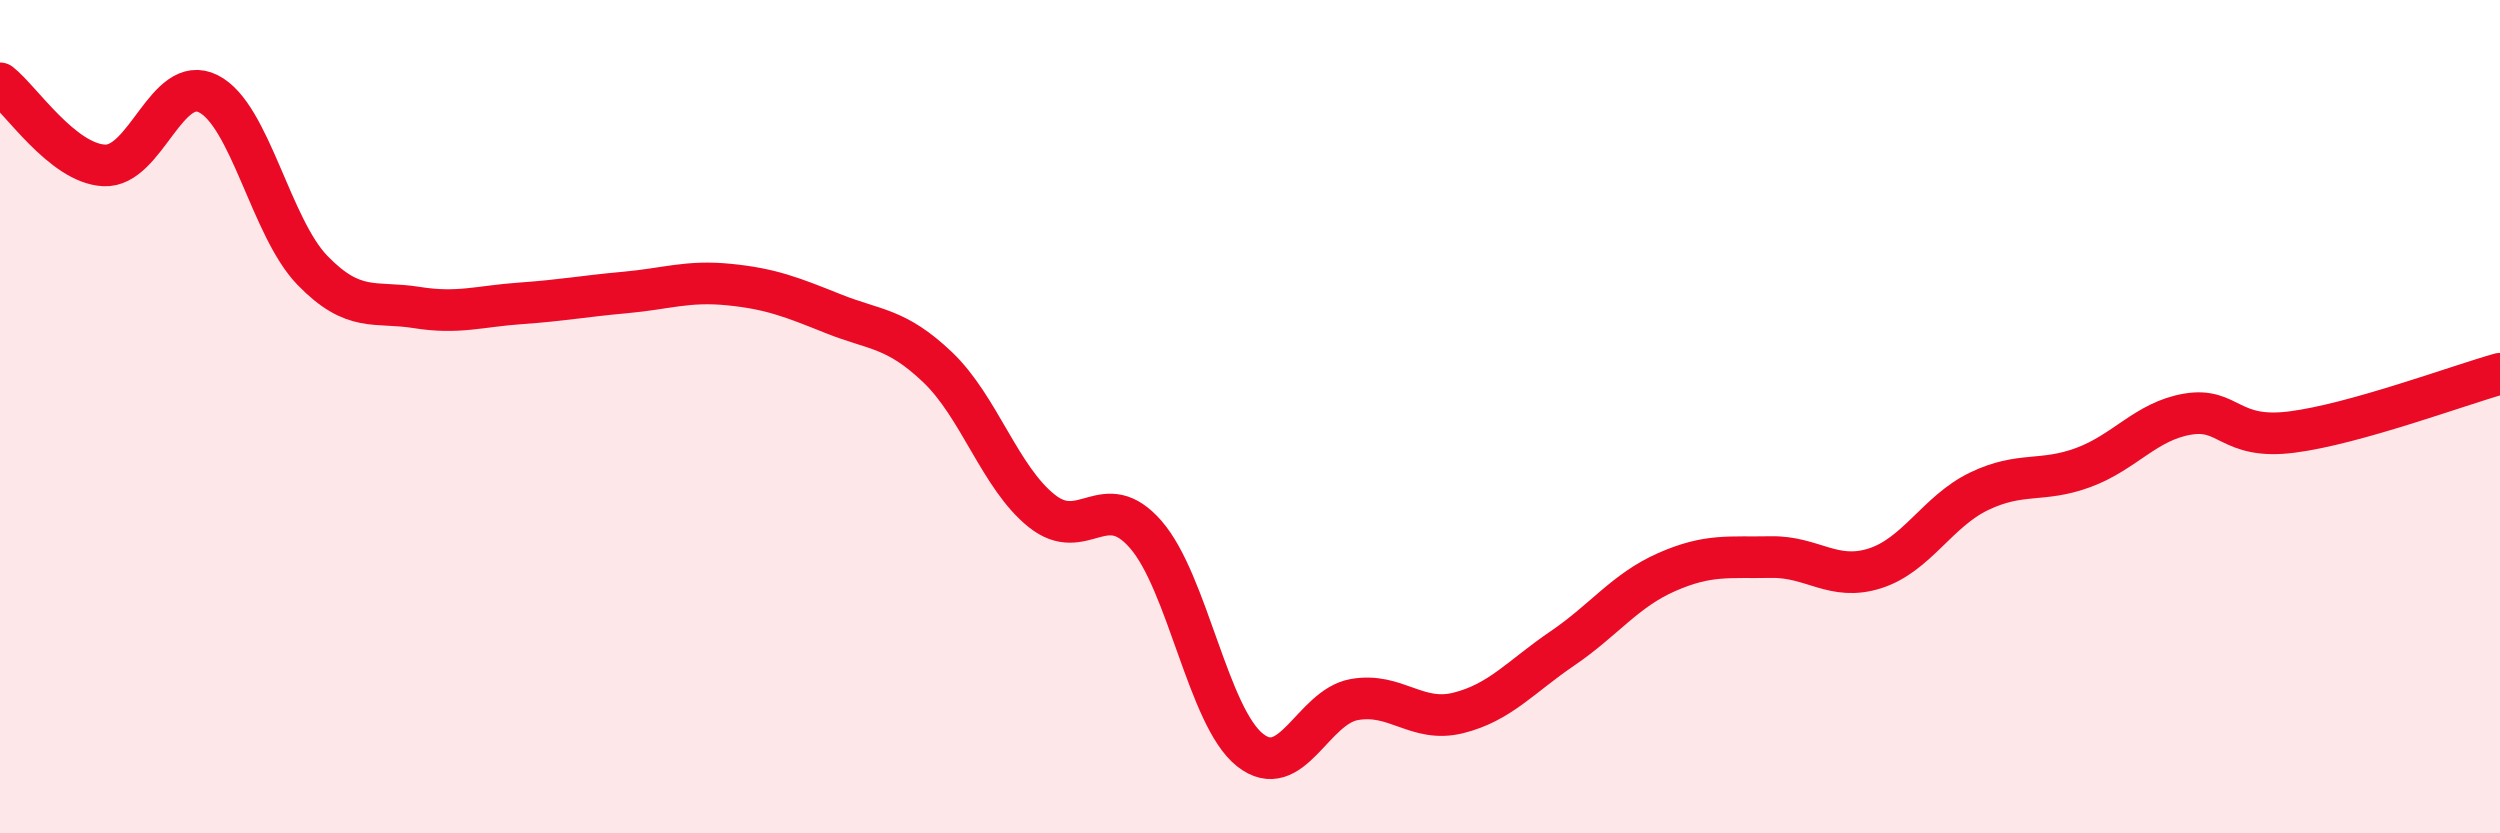
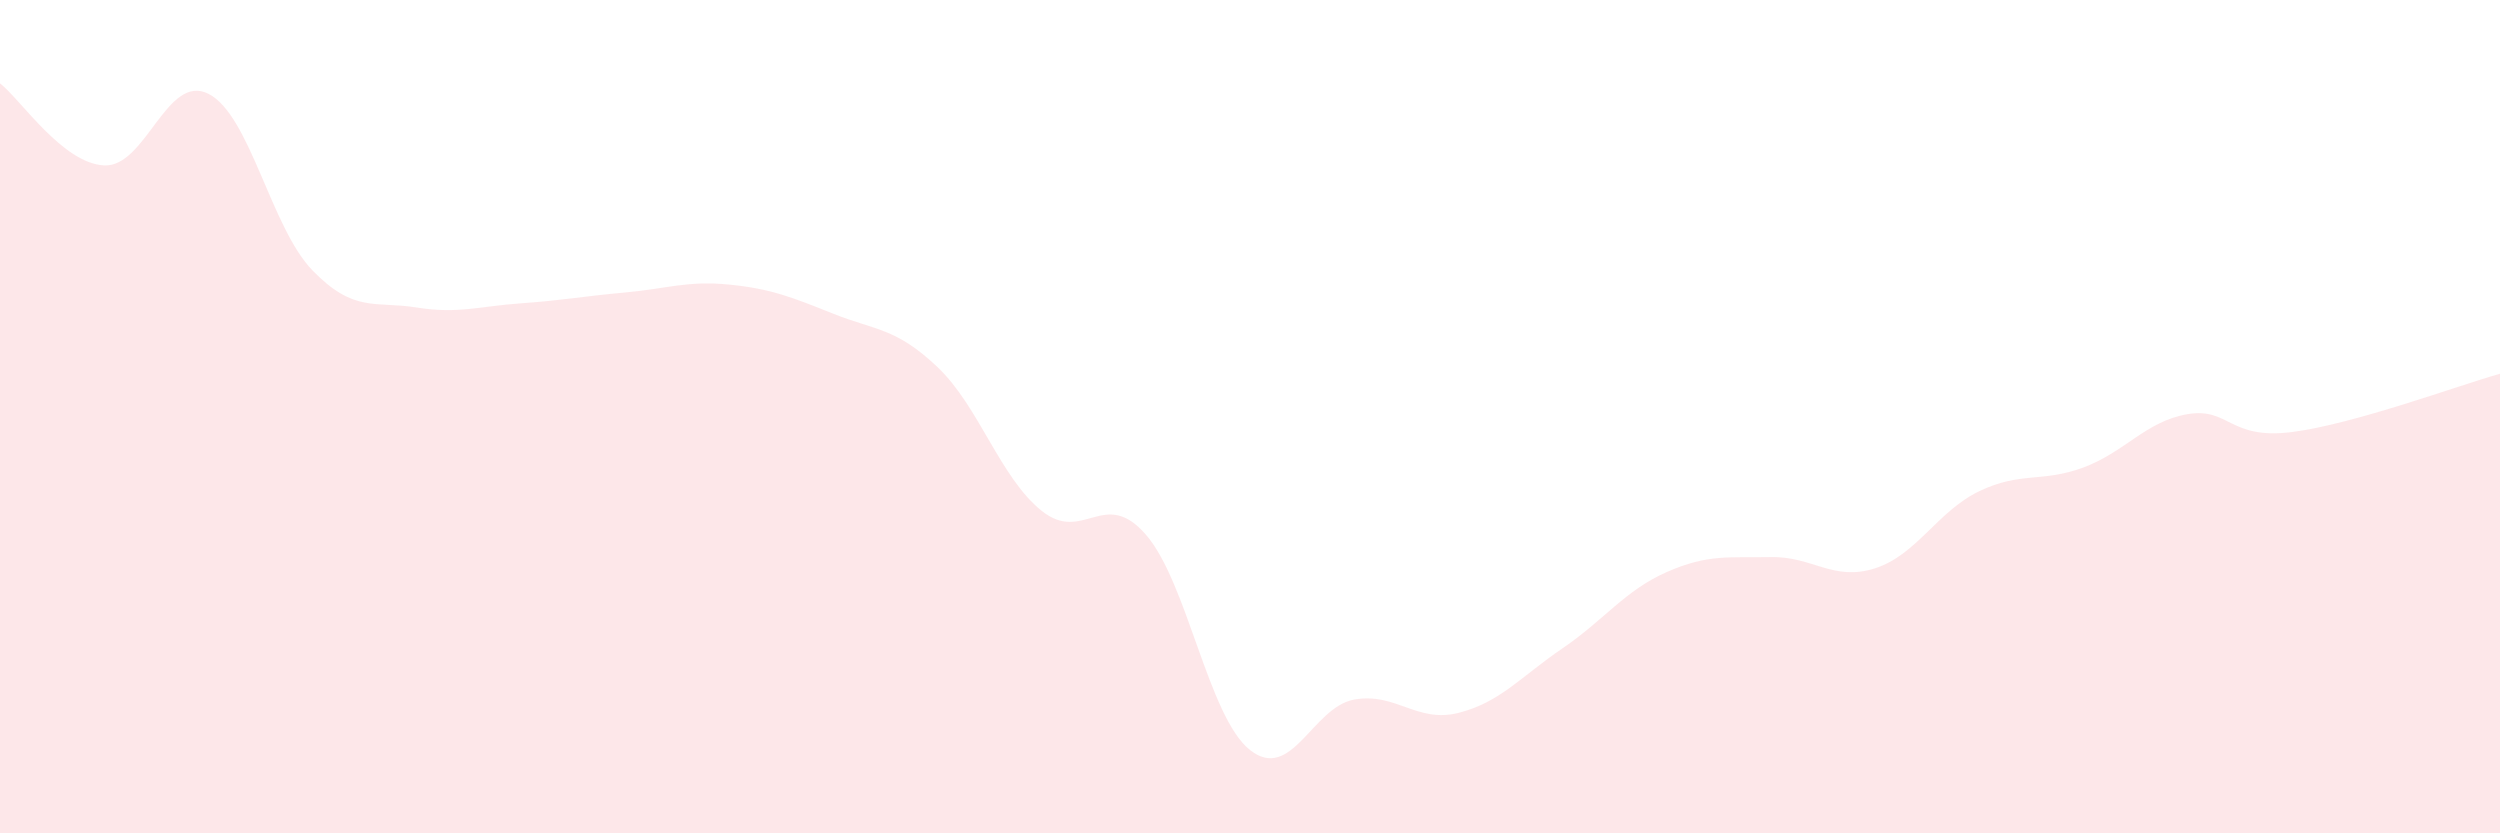
<svg xmlns="http://www.w3.org/2000/svg" width="60" height="20" viewBox="0 0 60 20">
  <path d="M 0,2 C 0.5,2.39 1.5,3.92 2.5,3.97 C 3.5,4.02 4,1.75 5,2.25 C 6,2.75 6.5,5.46 7.5,6.49 C 8.5,7.52 9,7.22 10,7.38 C 11,7.54 11.5,7.35 12.5,7.28 C 13.5,7.21 14,7.11 15,7.02 C 16,6.93 16.5,6.73 17.5,6.83 C 18.5,6.93 19,7.13 20,7.53 C 21,7.93 21.5,7.86 22.5,8.81 C 23.5,9.76 24,11.46 25,12.26 C 26,13.06 26.5,11.68 27.5,12.83 C 28.5,13.98 29,17.21 30,18 C 31,18.79 31.5,16.97 32.5,16.79 C 33.5,16.61 34,17.36 35,17.11 C 36,16.86 36.5,16.24 37.5,15.56 C 38.5,14.88 39,14.17 40,13.73 C 41,13.29 41.5,13.39 42.5,13.37 C 43.5,13.35 44,13.96 45,13.64 C 46,13.32 46.5,12.27 47.5,11.79 C 48.5,11.31 49,11.59 50,11.22 C 51,10.85 51.5,10.11 52.5,9.94 C 53.5,9.77 53.5,10.56 55,10.37 C 56.5,10.18 59,9.25 60,8.97L60 20L0 20Z" fill="#EB0A25" opacity="0.1" stroke-linecap="round" stroke-linejoin="round" />
-   <path d="M 0,2 C 0.5,2.39 1.5,3.92 2.5,3.97 C 3.5,4.02 4,1.75 5,2.25 C 6,2.75 6.5,5.46 7.5,6.49 C 8.5,7.52 9,7.22 10,7.38 C 11,7.54 11.5,7.35 12.5,7.28 C 13.5,7.21 14,7.11 15,7.02 C 16,6.93 16.5,6.73 17.5,6.83 C 18.5,6.93 19,7.13 20,7.53 C 21,7.93 21.5,7.86 22.5,8.81 C 23.5,9.76 24,11.46 25,12.26 C 26,13.06 26.5,11.68 27.5,12.83 C 28.5,13.98 29,17.21 30,18 C 31,18.79 31.5,16.97 32.5,16.79 C 33.5,16.61 34,17.36 35,17.11 C 36,16.86 36.5,16.24 37.5,15.56 C 38.5,14.88 39,14.17 40,13.73 C 41,13.29 41.5,13.39 42.5,13.37 C 43.5,13.35 44,13.96 45,13.64 C 46,13.32 46.5,12.27 47.5,11.79 C 48.5,11.31 49,11.59 50,11.22 C 51,10.85 51.5,10.11 52.5,9.94 C 53.5,9.77 53.5,10.56 55,10.37 C 56.5,10.18 59,9.25 60,8.97" stroke="#EB0A25" stroke-width="1" fill="none" stroke-linecap="round" stroke-linejoin="round" />
</svg>